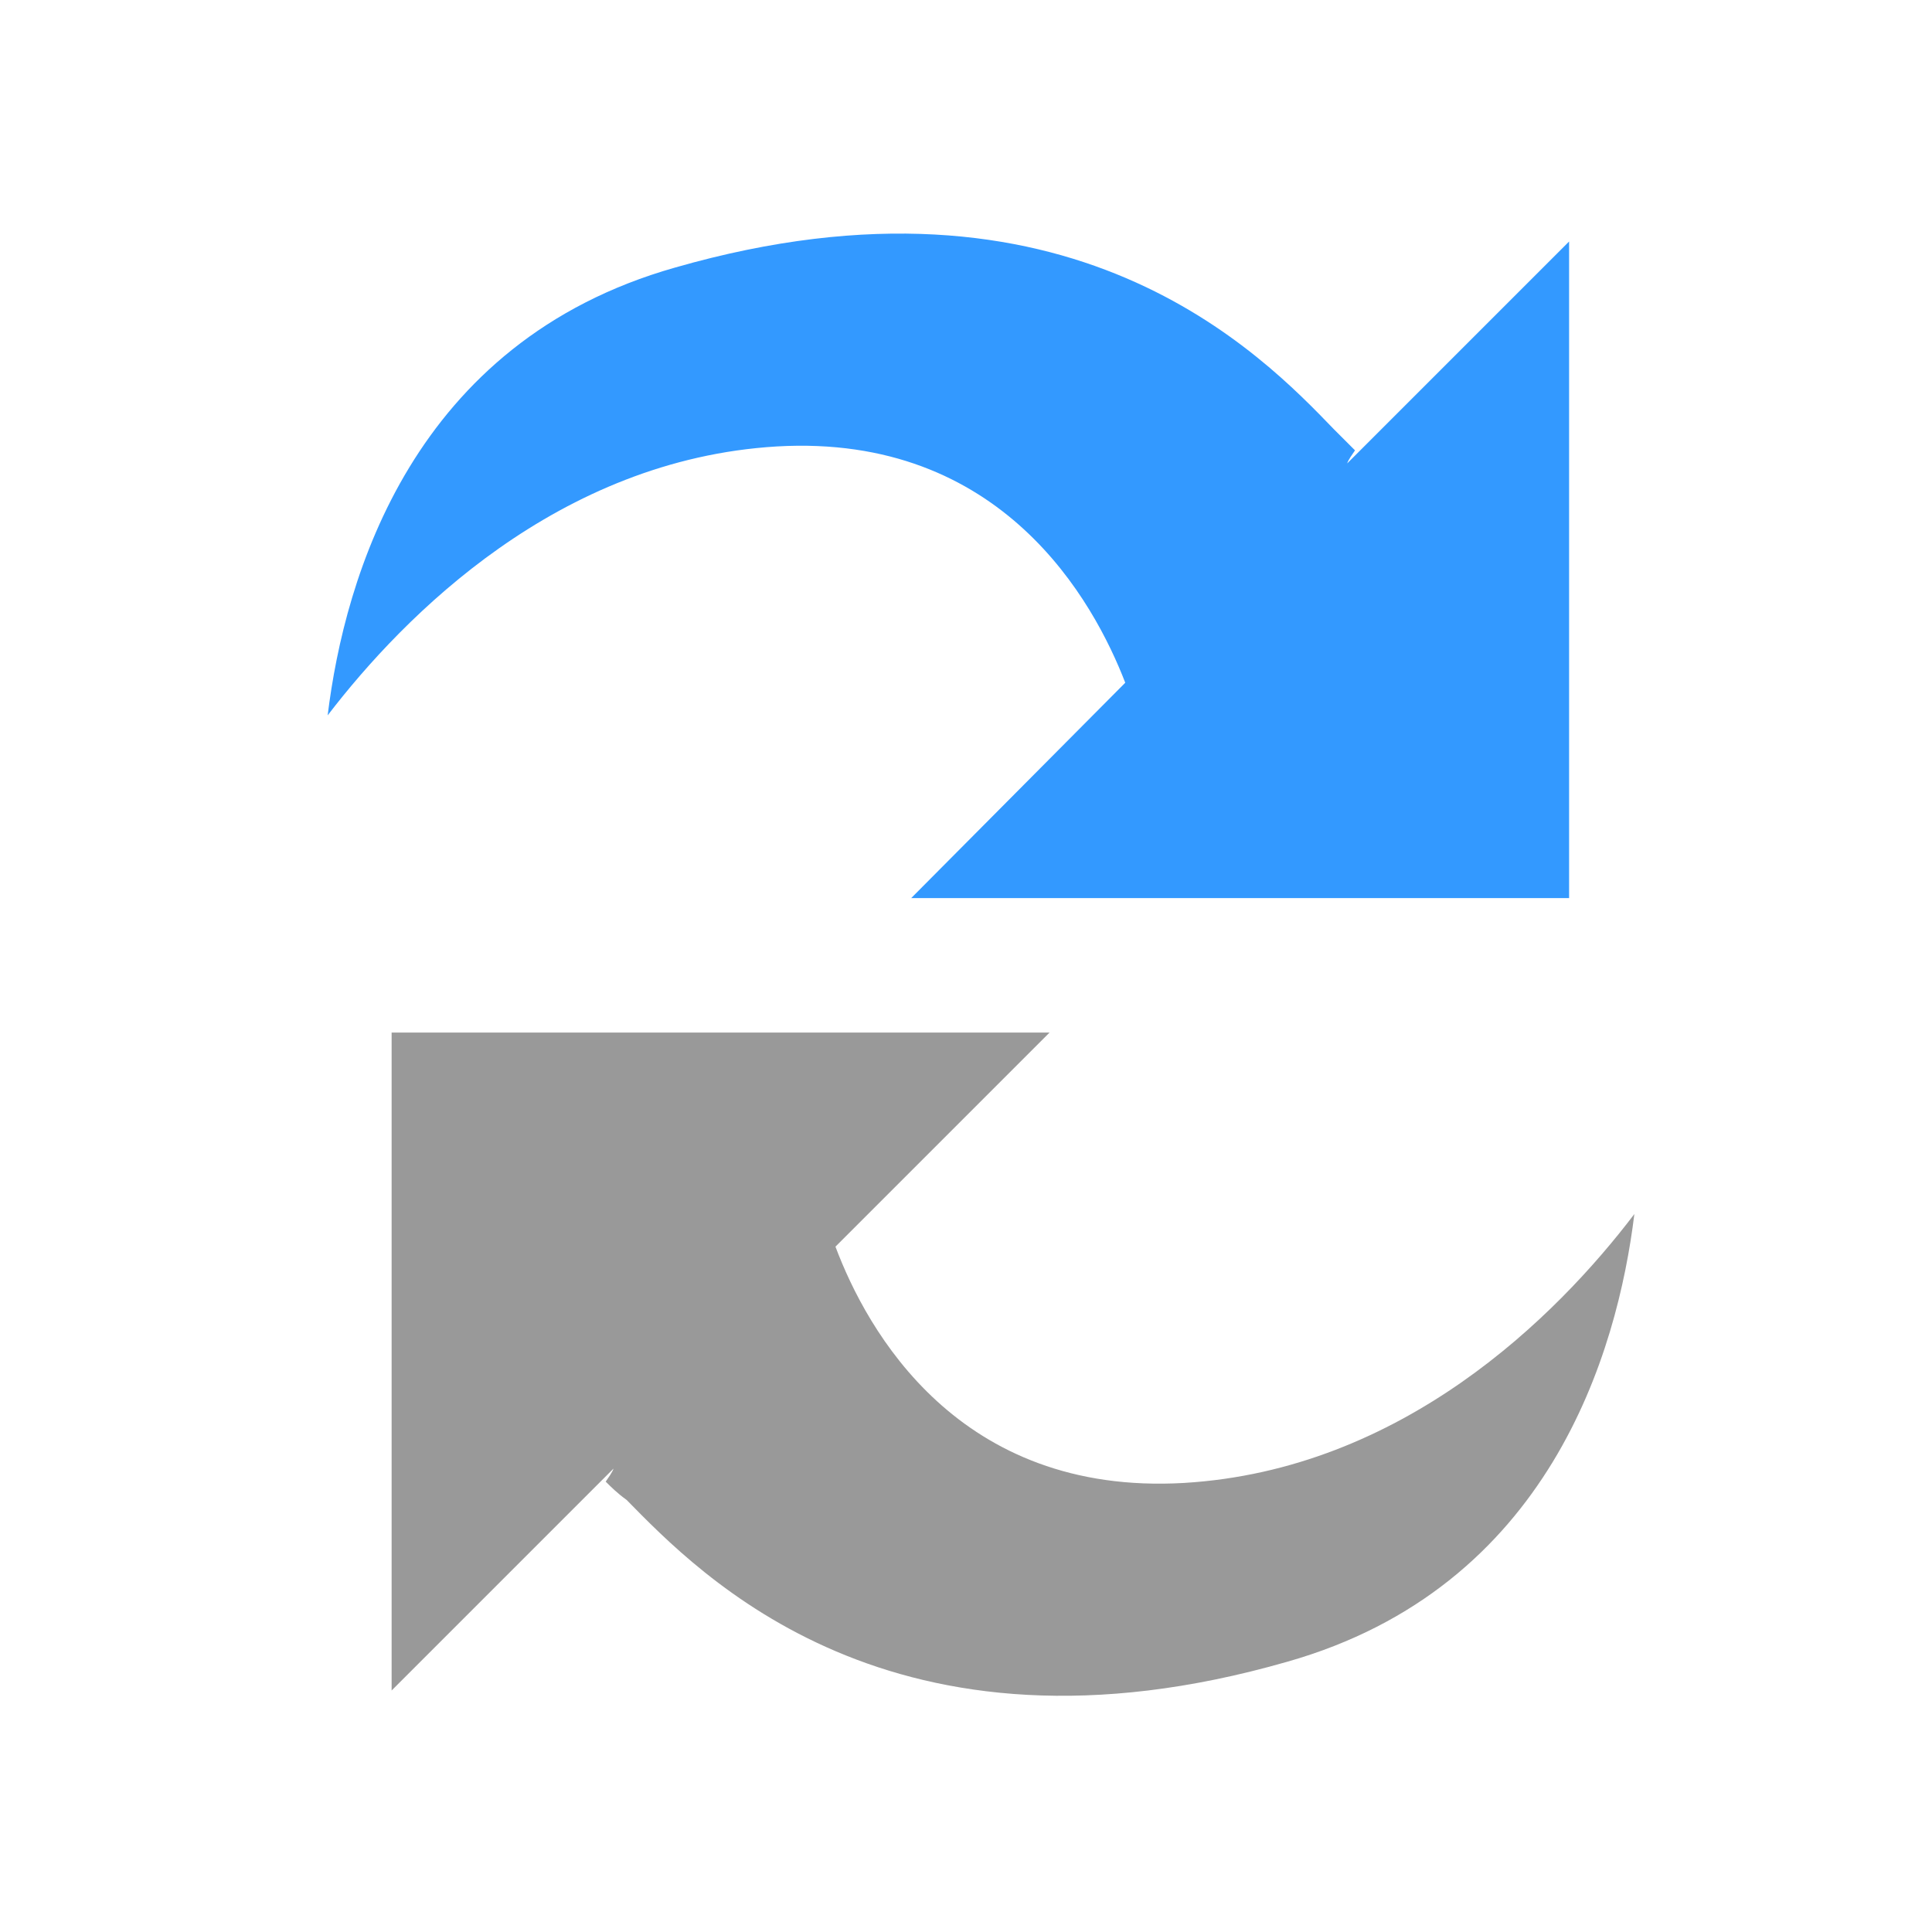
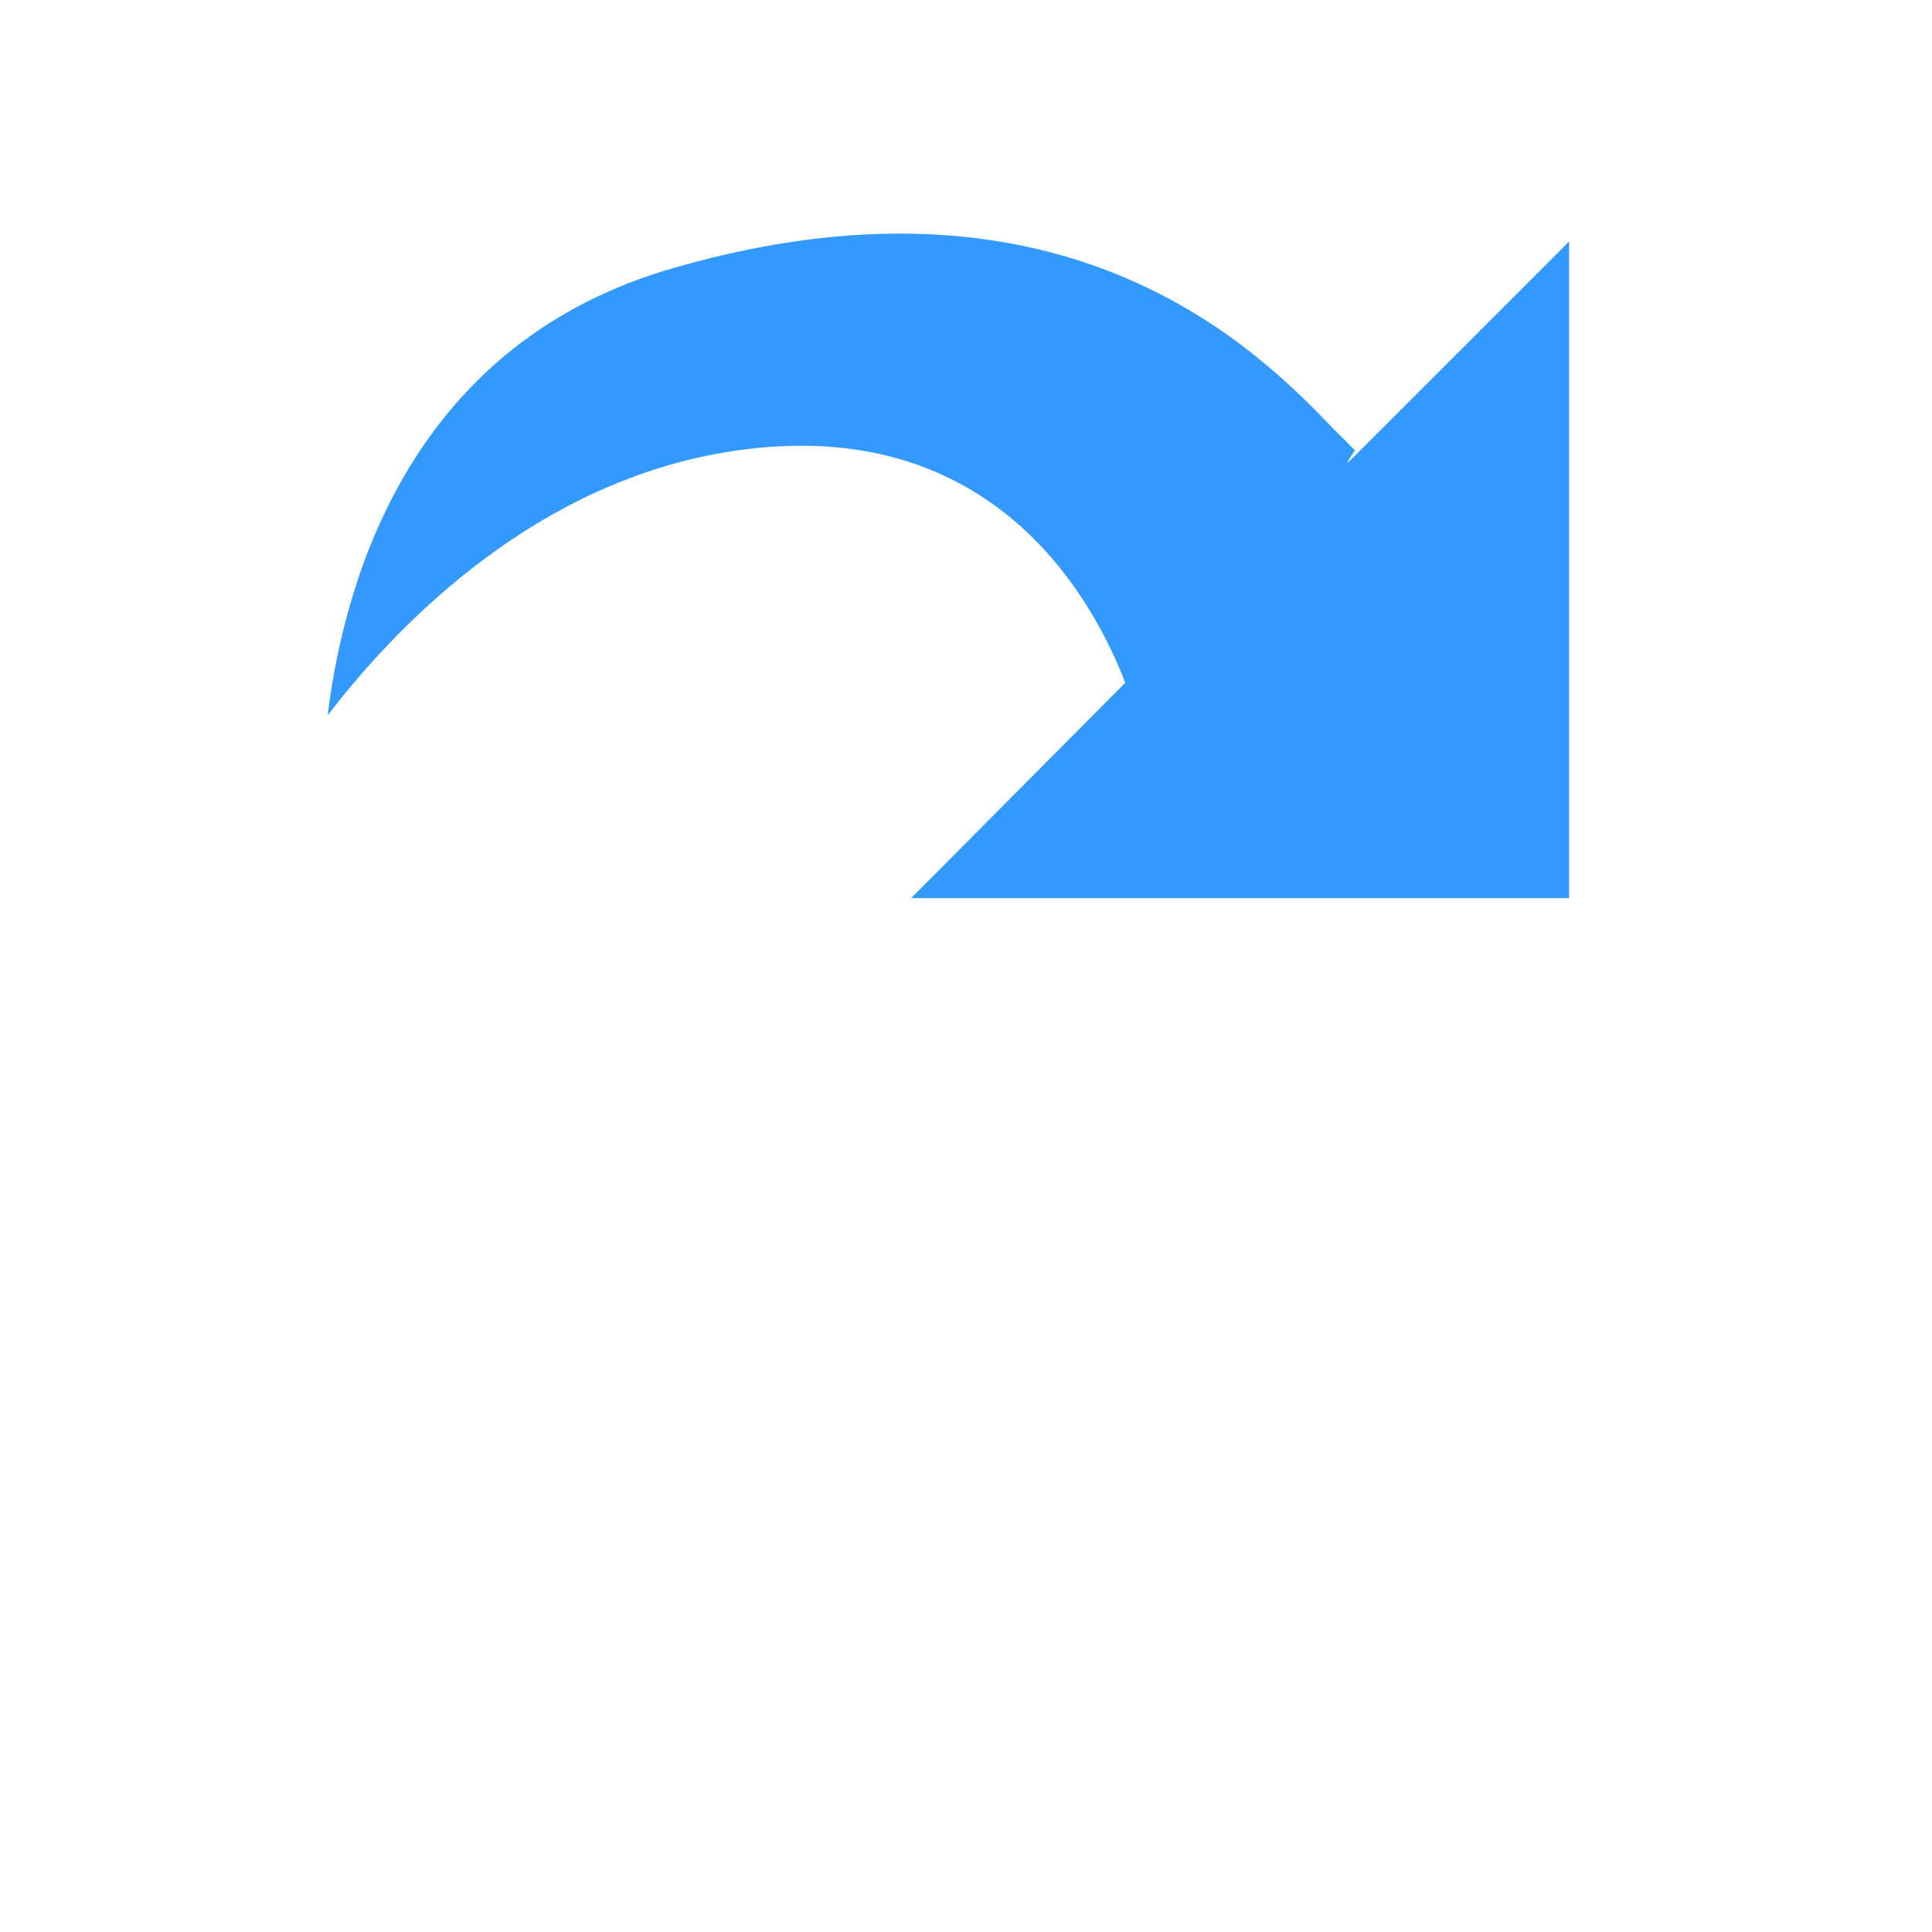
<svg xmlns="http://www.w3.org/2000/svg" version="1.1" id="Laag_1" x="0px" y="0px" viewBox="0 0 148 148" style="enable-background:new 0 0 148 148;" xml:space="preserve">
  <style type="text/css">
	.st0{fill:#999999;}
	.st1{fill:#3399FF;}
</style>
  <g>
-     <path class="st0" d="M90.7,113.6c-17.3,1-24.3-11.7-26.7-18.1l16.4-16.4H30v50.4l17-17c-0.1,0.3-0.4,0.7-0.6,1   c0.4,0.4,0.9,0.9,1.6,1.4c5.6,5.7,20.3,21.1,50.6,12.4c20.1-5.7,25.3-23.7,26.6-34.3C119.2,100.9,107.4,112.6,90.7,113.6z" />
    <path class="st1" d="M59.5,34.2c17.3-1,24.3,11.9,26.7,18.1L69.8,68.8h50.4V18.5l-17,17c0.1-0.3,0.4-0.7,0.6-1   c-0.4-0.4-0.9-0.9-1.6-1.6C96.7,27.2,82,11.8,51.7,20.5c-20.1,5.7-25.3,23.7-26.6,34.3C31,47.1,42.8,35.2,59.5,34.2z" />
  </g>
</svg>